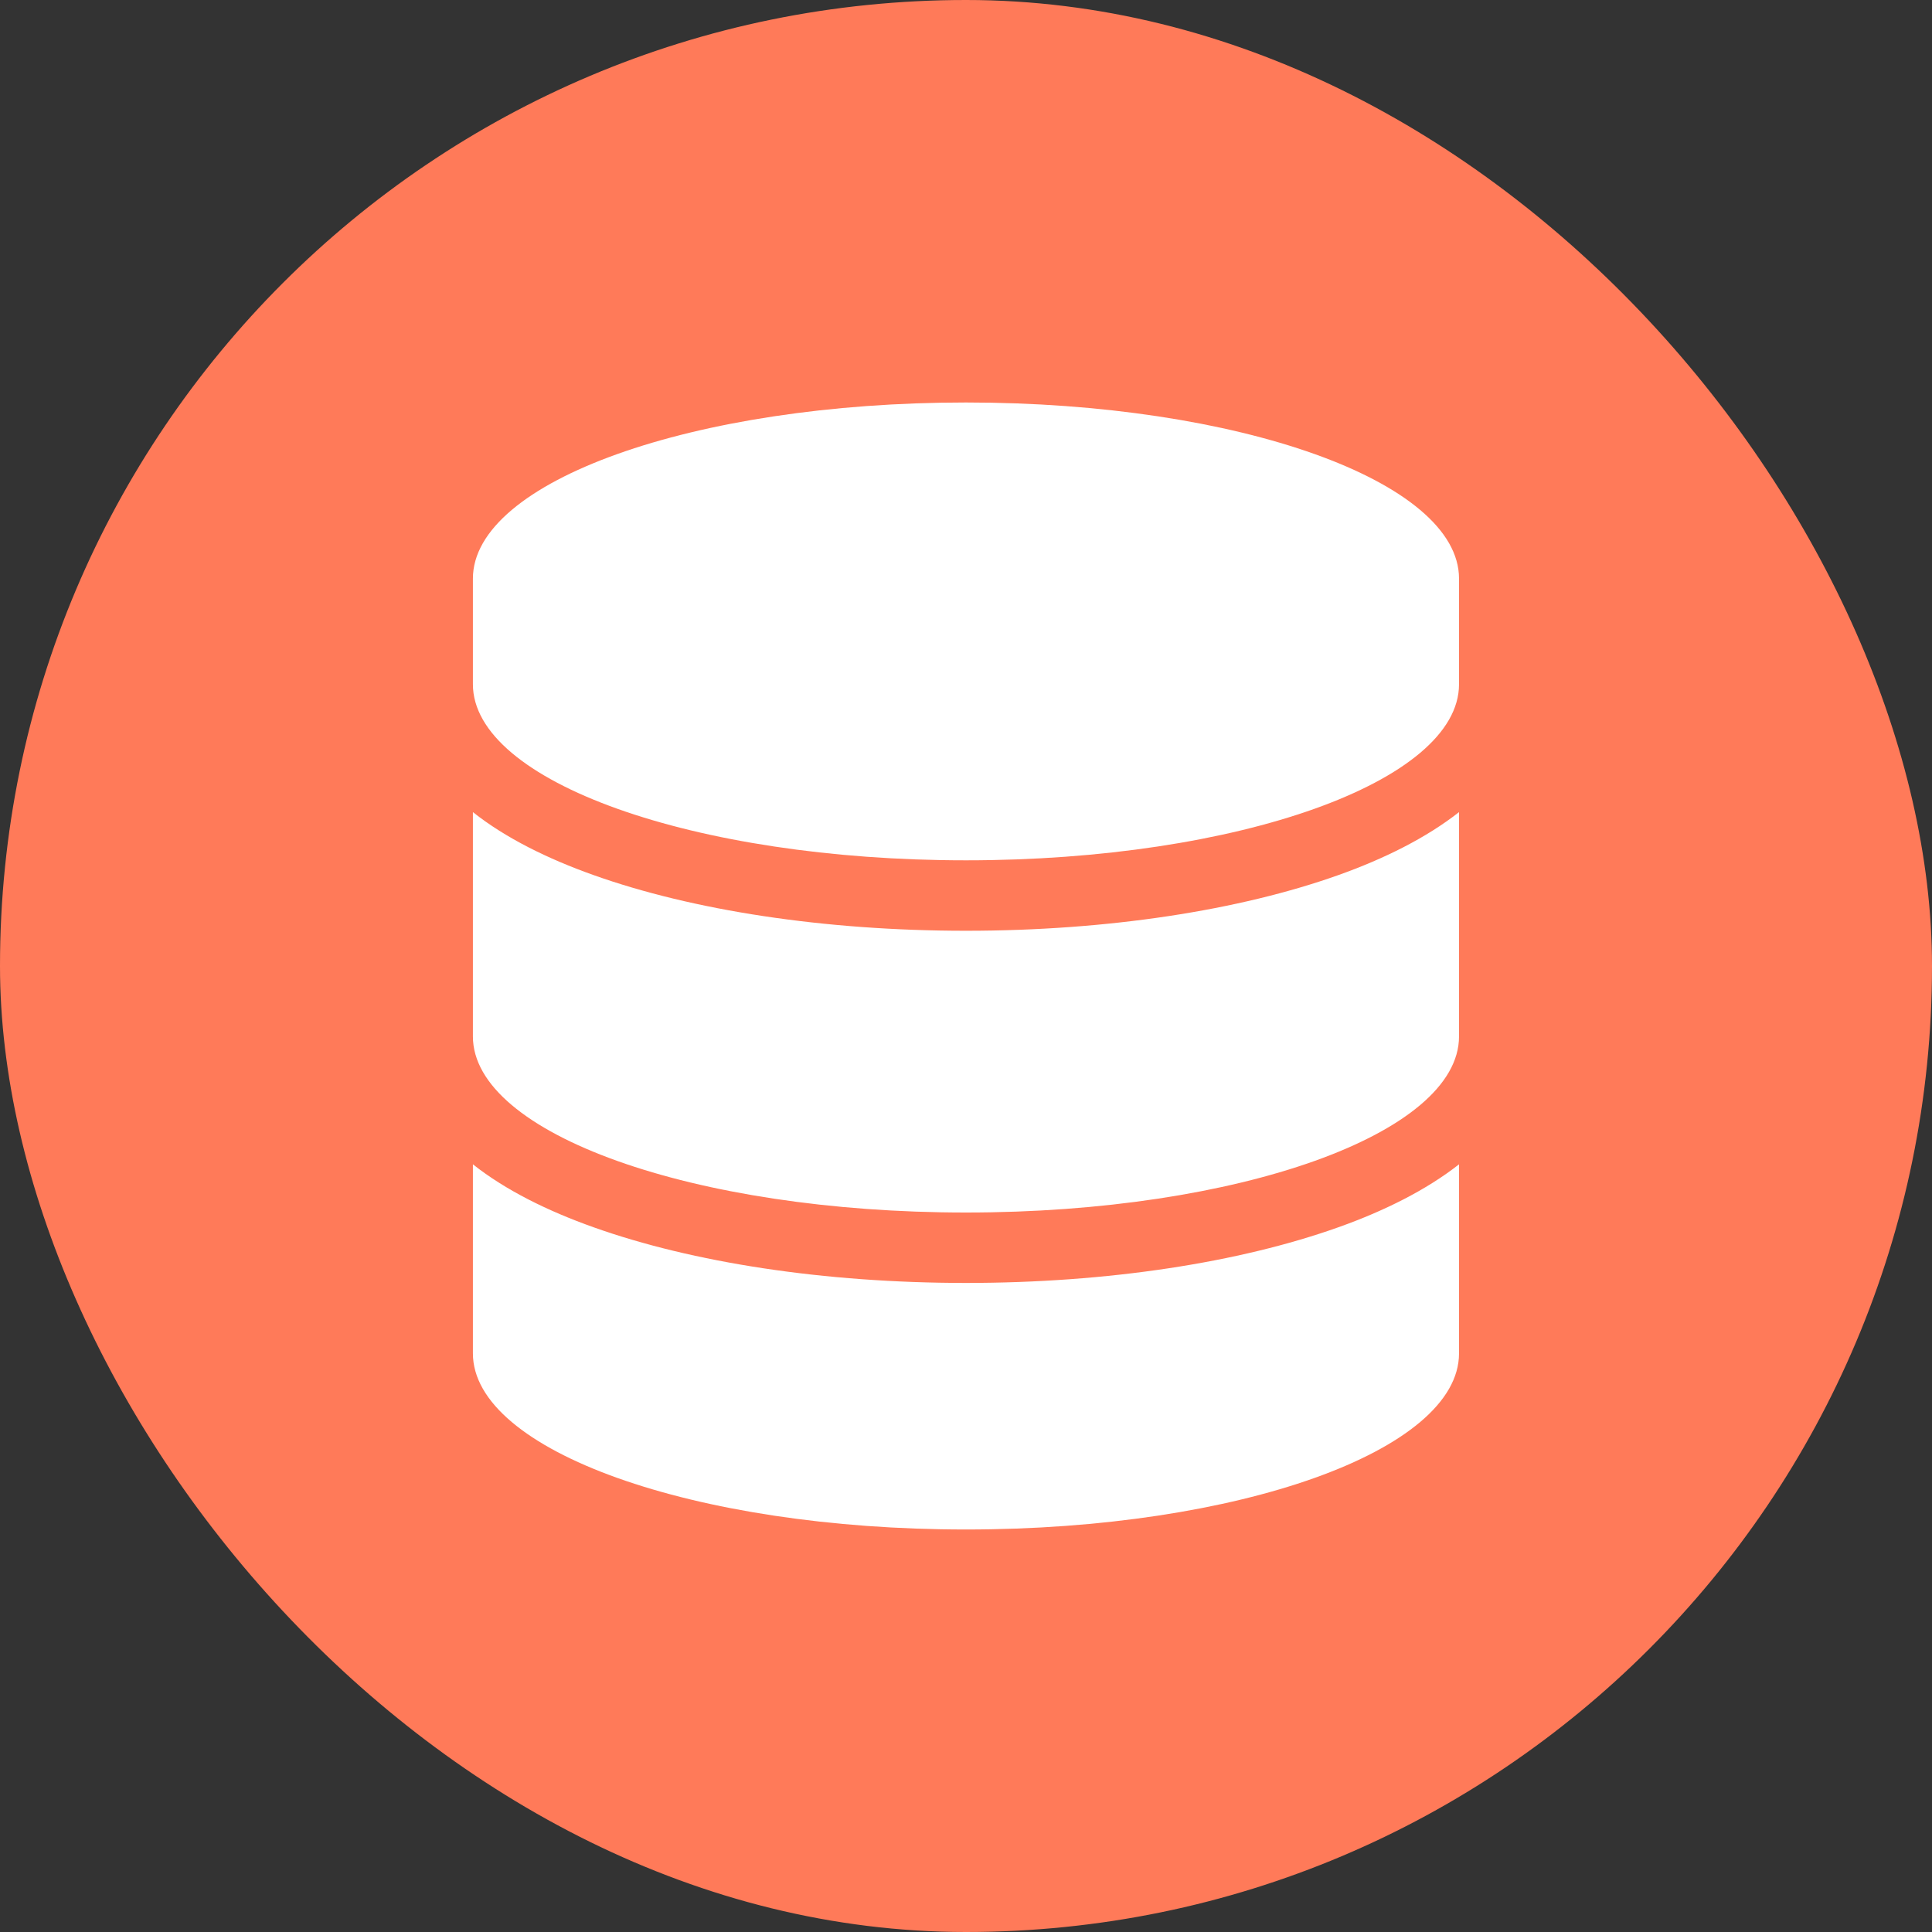
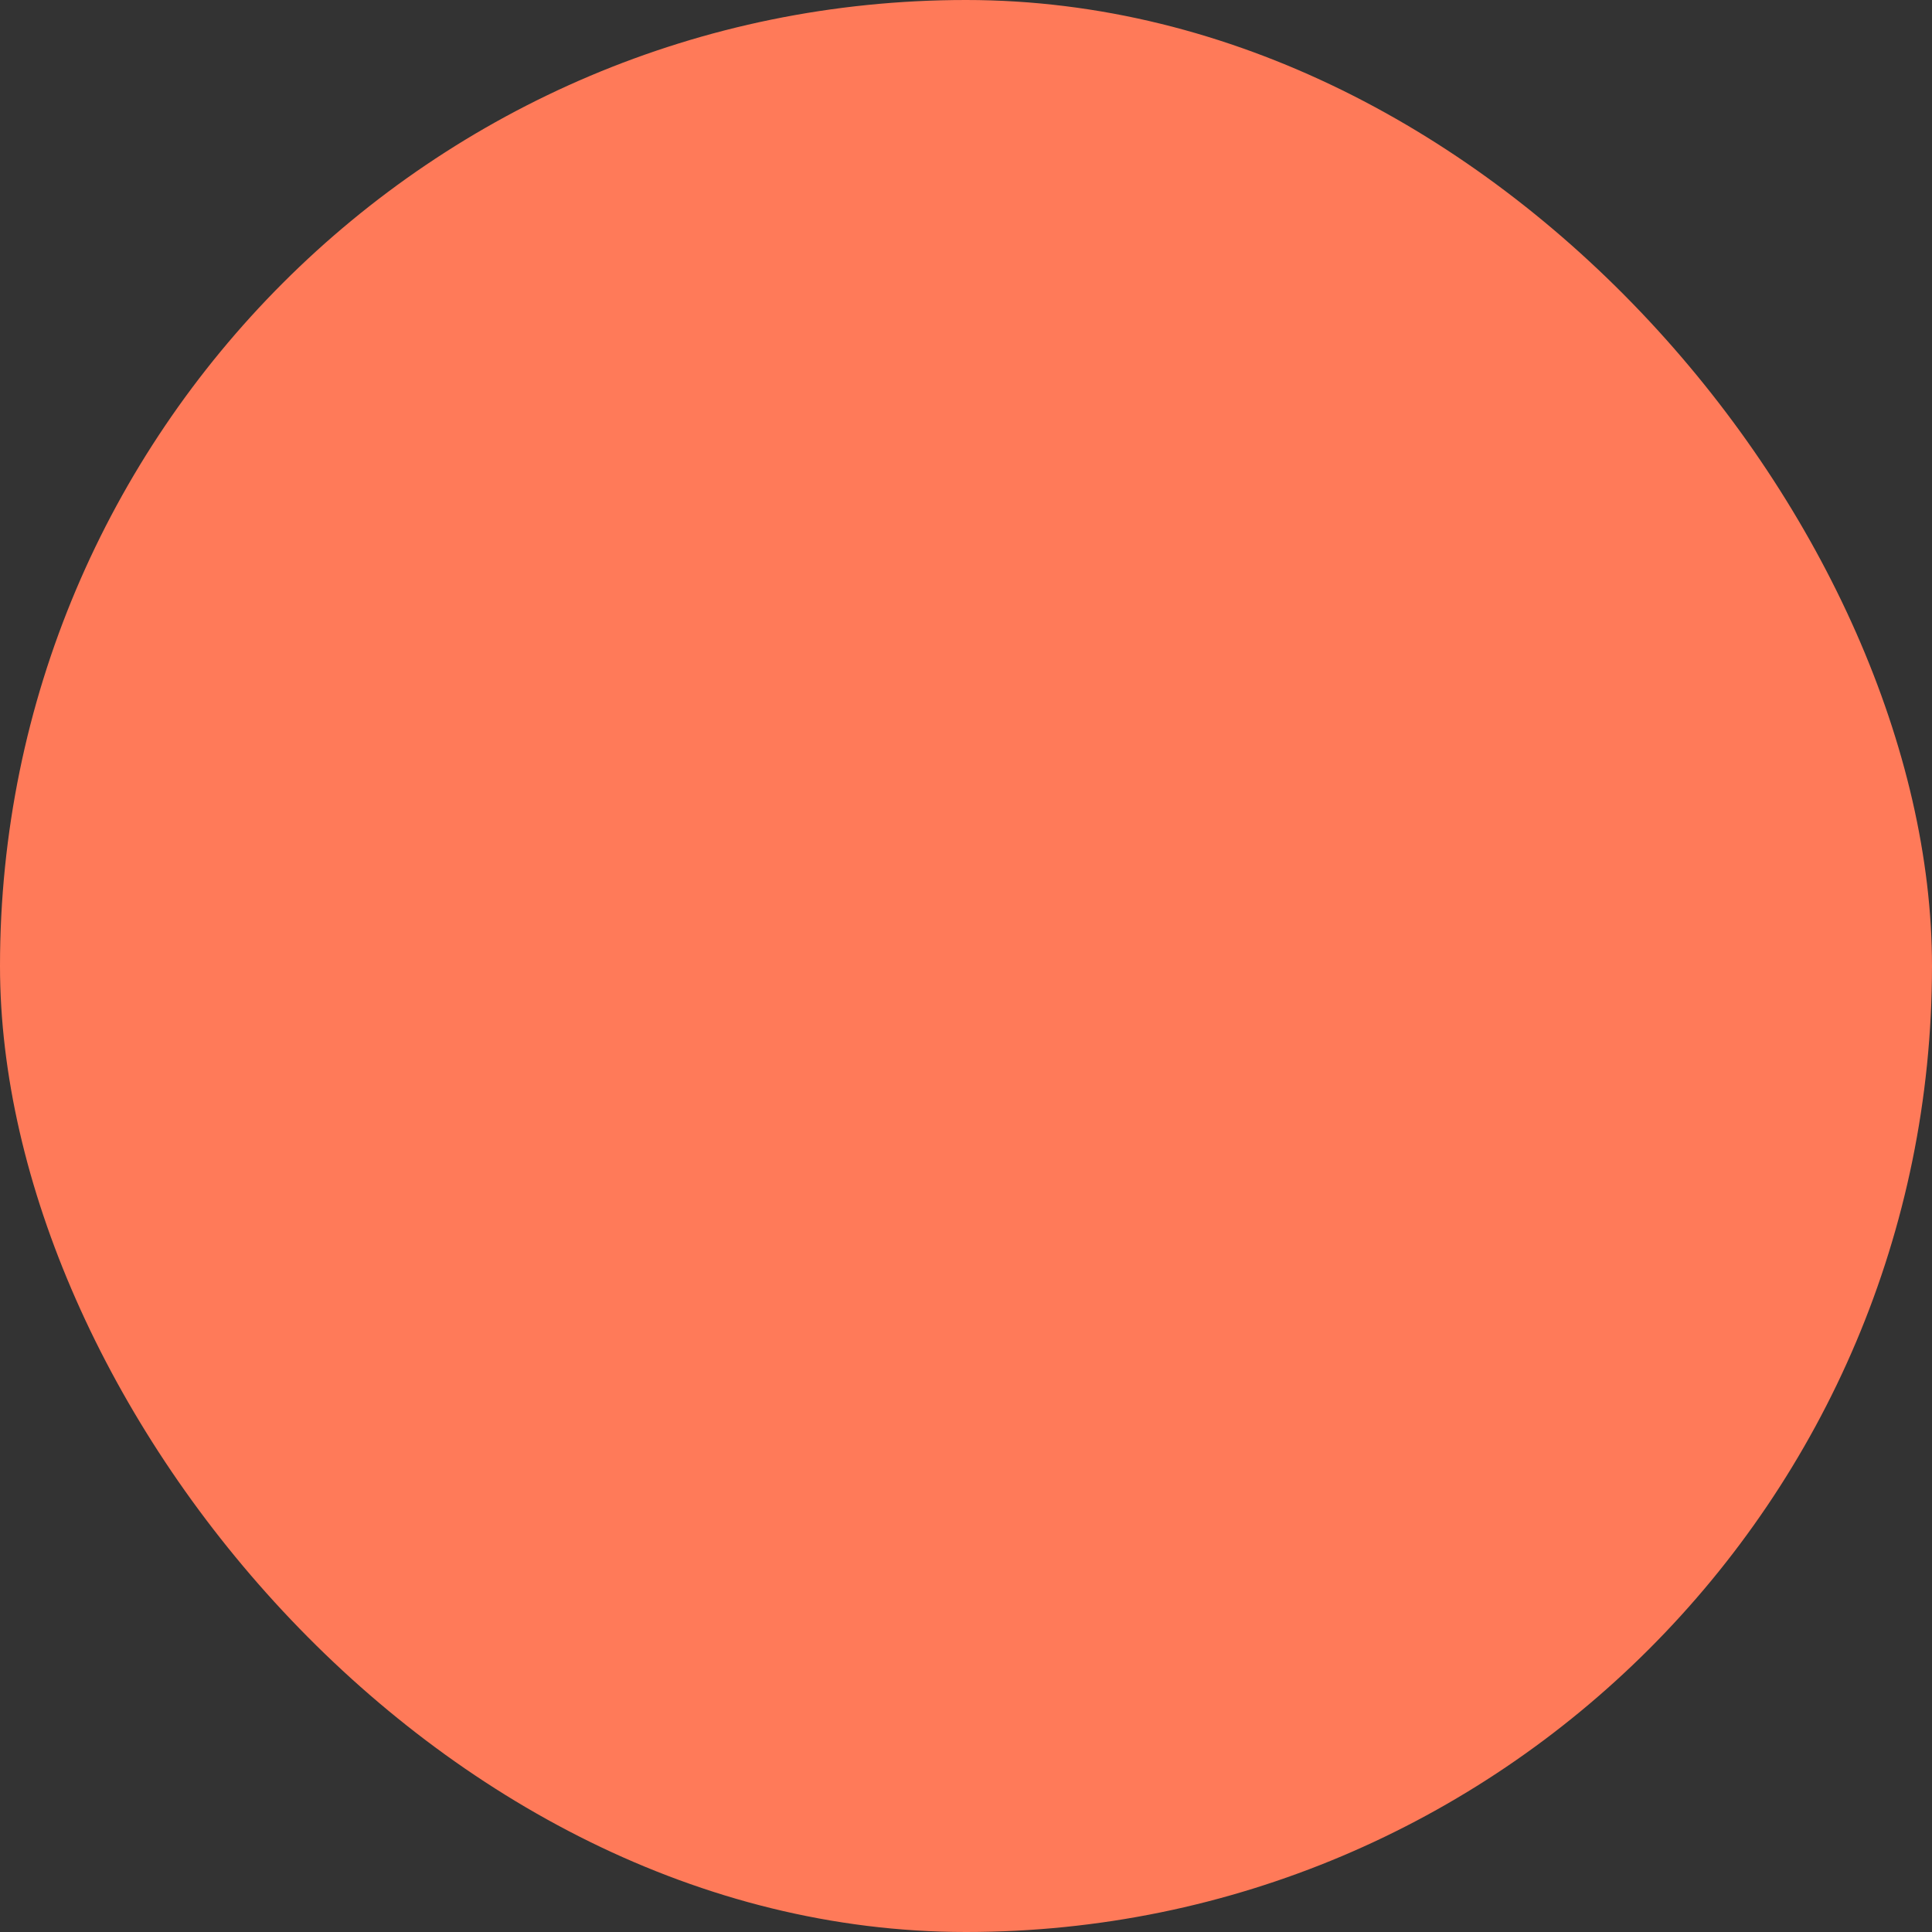
<svg xmlns="http://www.w3.org/2000/svg" width="80" height="80" viewBox="0 0 80 80" fill="none">
  <rect x="0" y="0" width="80" height="80" fill="#333333" stroke="none" />
  <rect width="80" height="80" rx="40" fill="#FF7A59" />
  <g clip-path="url(#clip0_327_4465)">
-     <path d="M60.415 23.958V28.333C60.415 32.361 51.273 35.624 39.999 35.624C28.724 35.624 19.582 32.361 19.582 28.333V23.958C19.582 19.929 28.724 16.666 39.999 16.666C51.273 16.666 60.415 19.929 60.415 23.958ZM55.421 36.235C57.316 35.56 59.057 34.695 60.415 33.628V42.916C60.415 46.945 51.273 50.208 39.999 50.208C28.724 50.208 19.582 46.945 19.582 42.916V33.628C20.94 34.704 22.681 35.56 24.577 36.235C28.669 37.693 34.12 38.541 39.999 38.541C45.878 38.541 51.328 37.693 55.421 36.235ZM19.582 48.212C20.94 49.287 22.681 50.144 24.577 50.818C28.669 52.277 34.12 53.124 39.999 53.124C45.878 53.124 51.328 52.277 55.421 50.818C57.316 50.144 59.057 49.278 60.415 48.212V56.041C60.415 60.07 51.273 63.333 39.999 63.333C28.724 63.333 19.582 60.07 19.582 56.041V48.212Z" fill="white" />
-   </g>
+     </g>
  <defs>
    <clipPath id="clip0_327_4465">
      <rect width="46.667" height="46.667" fill="white" transform="translate(16.666 16.666)" />
    </clipPath>
  </defs>
</svg>